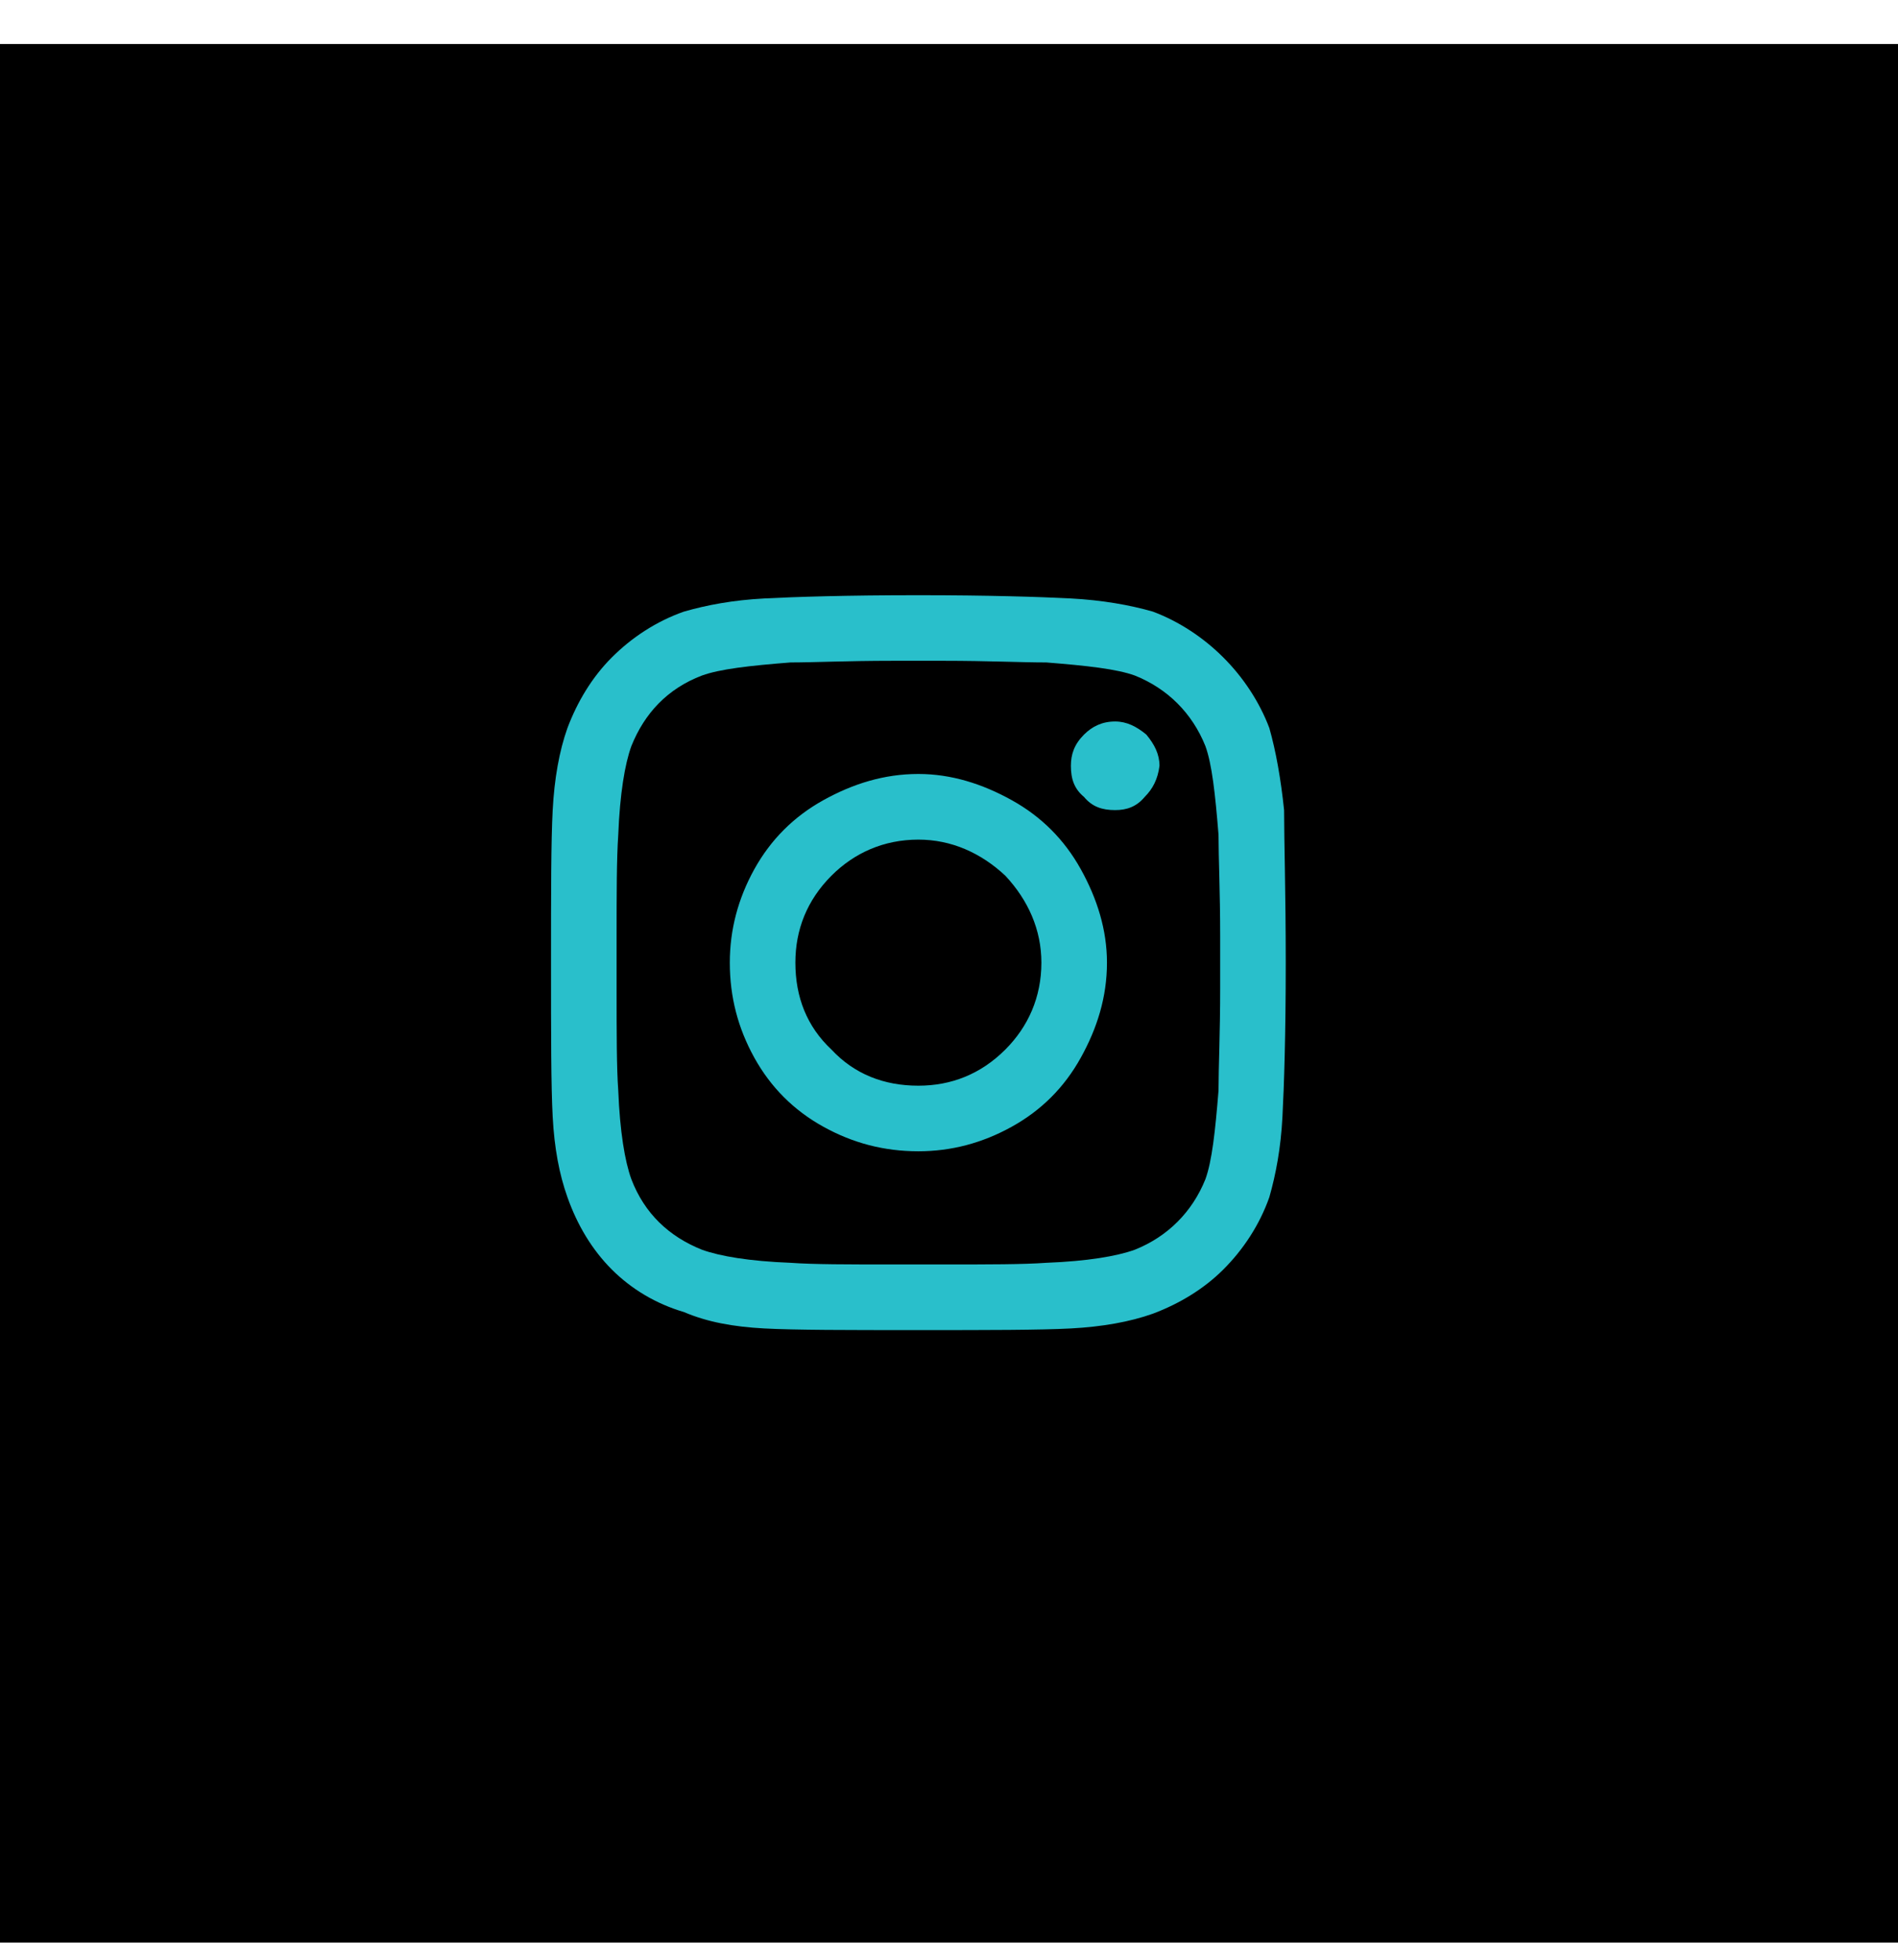
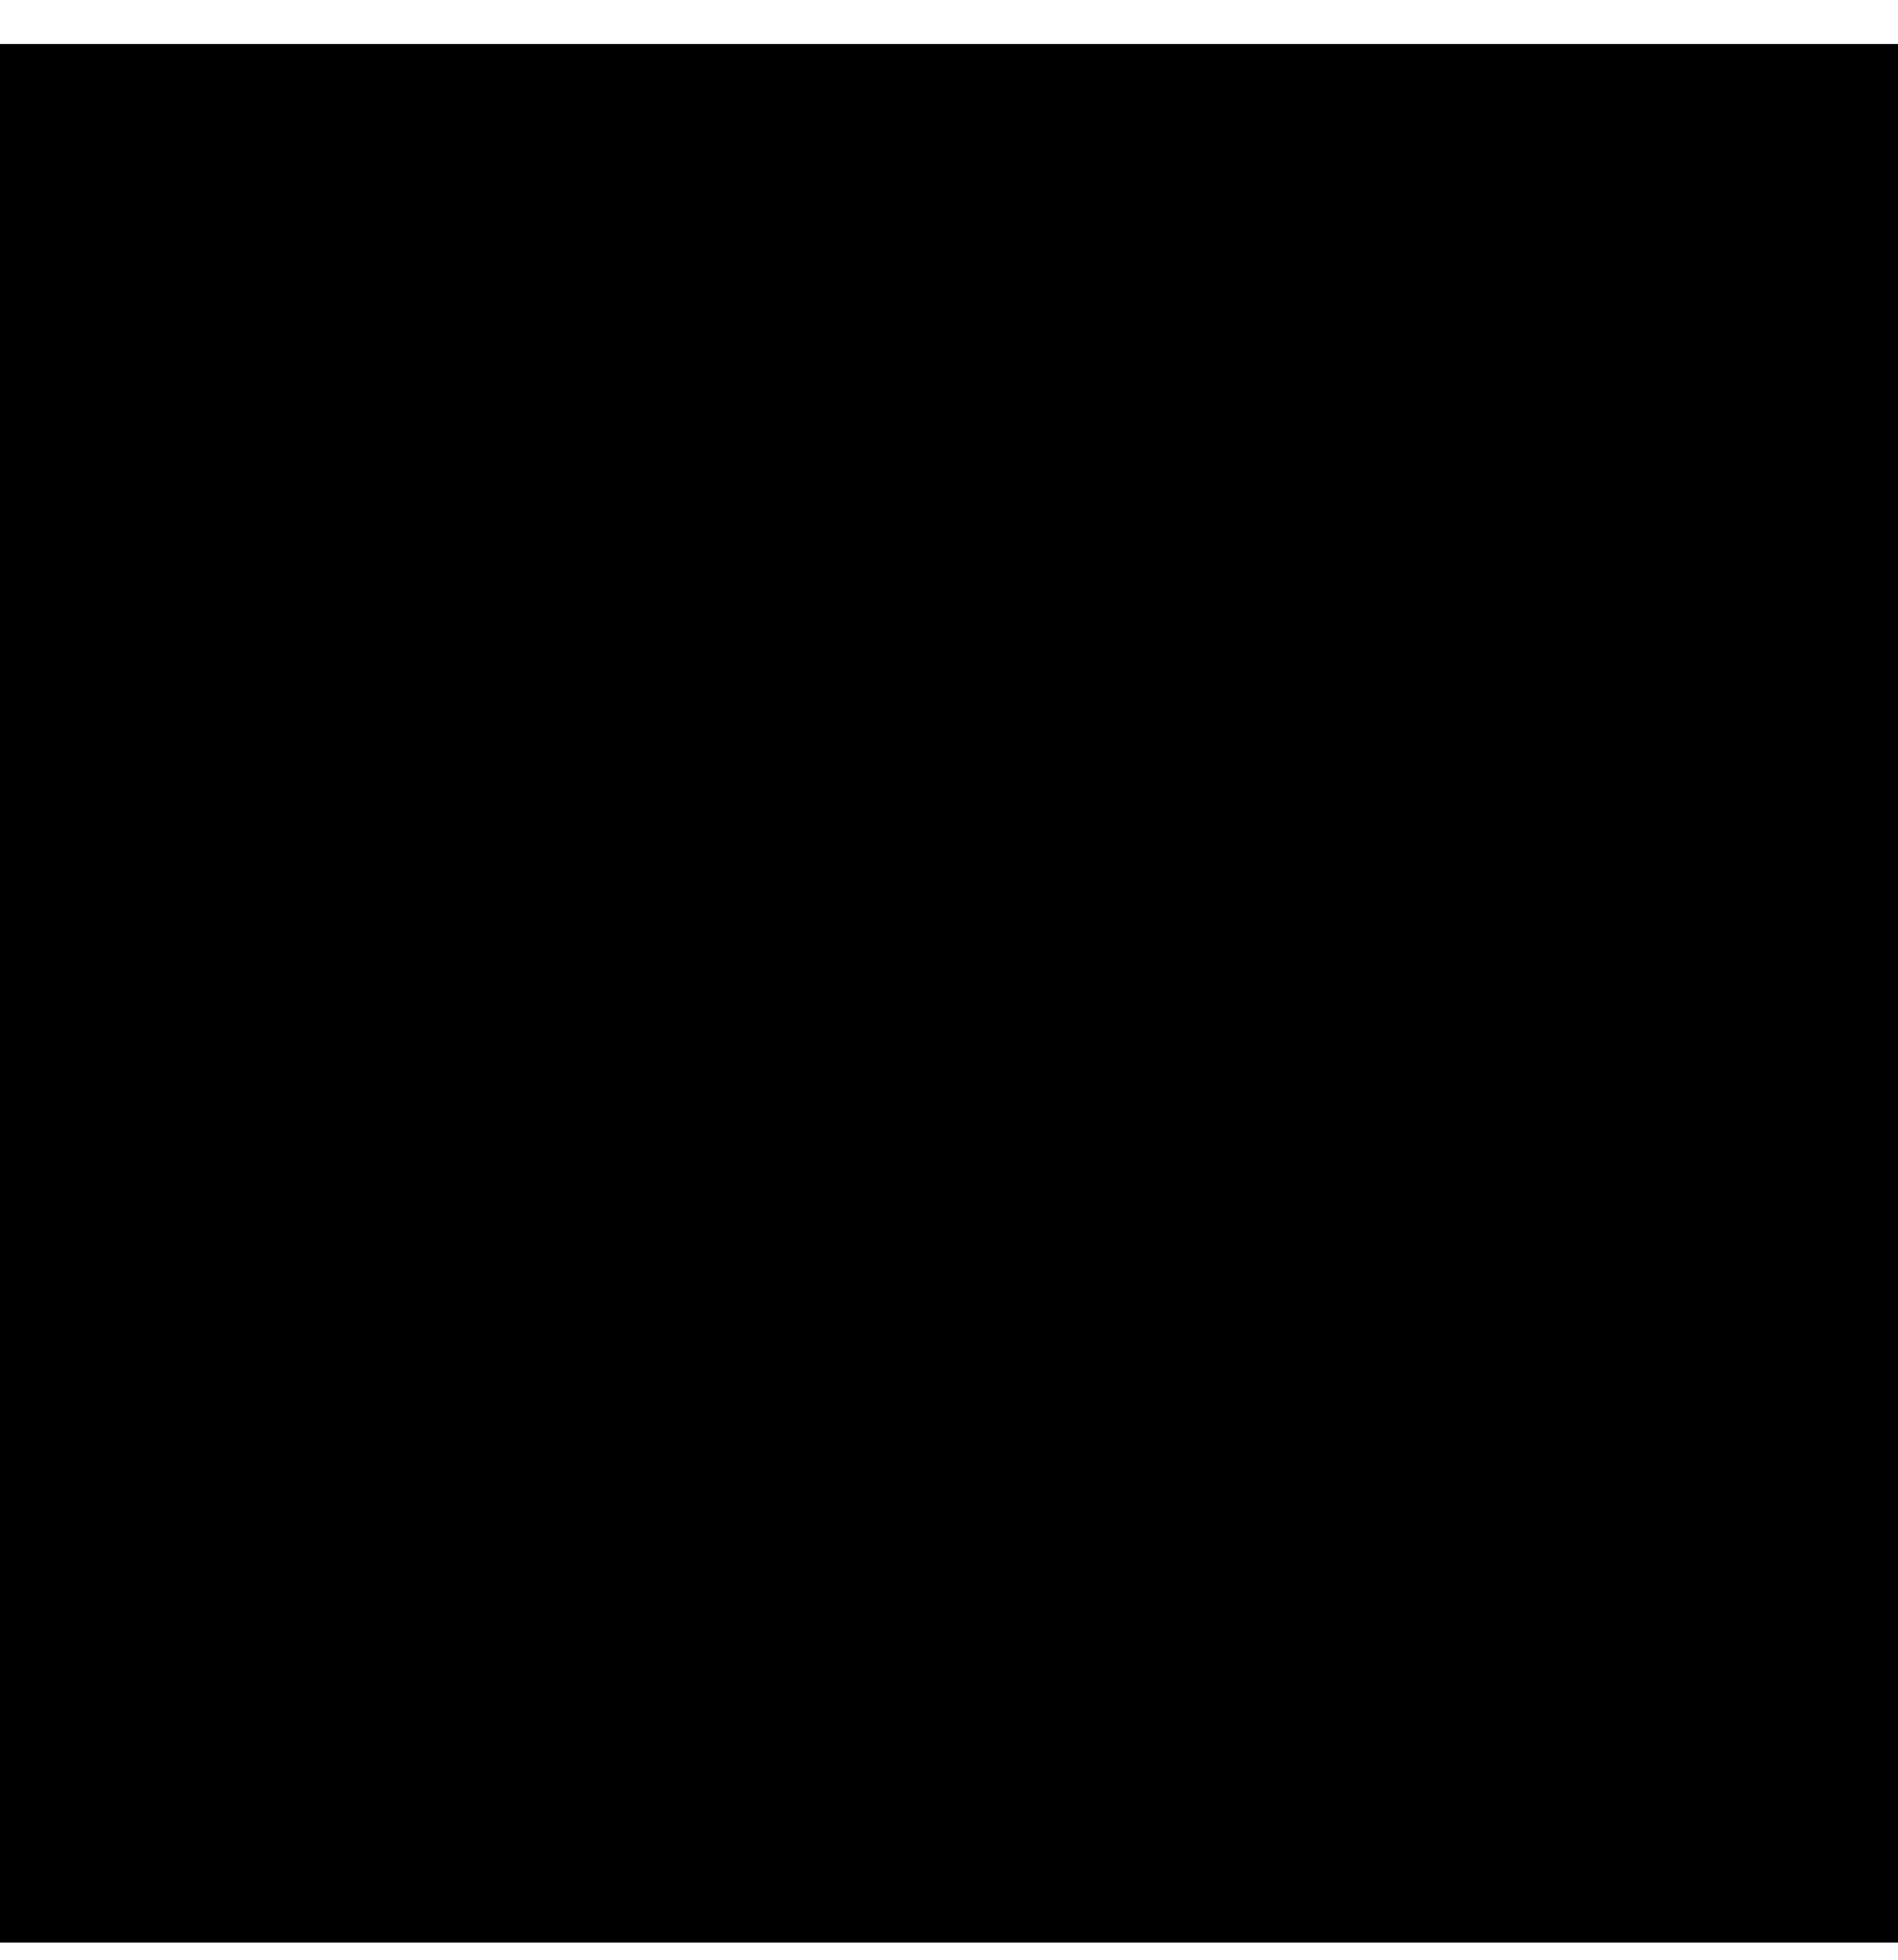
<svg xmlns="http://www.w3.org/2000/svg" width="31" height="32" viewBox="0 0 31 32" fill="none">
-   <path d="M0 0.719H31V31.719H0V0.719Z" fill="black" />
-   <path d="M15 12.638C15.536 12.638 16.045 12.799 16.527 13.067C17.009 13.335 17.384 13.71 17.652 14.192C17.92 14.674 18.08 15.183 18.08 15.719C18.08 16.281 17.92 16.79 17.652 17.272C17.384 17.755 17.009 18.13 16.527 18.397C16.045 18.665 15.536 18.799 15 18.799C14.438 18.799 13.929 18.665 13.446 18.397C12.964 18.13 12.589 17.755 12.321 17.272C12.054 16.79 11.92 16.281 11.92 15.719C11.92 15.183 12.054 14.674 12.321 14.192C12.589 13.71 12.964 13.335 13.446 13.067C13.929 12.799 14.438 12.638 15 12.638ZM15 17.728C15.536 17.728 16.018 17.54 16.42 17.138C16.795 16.763 17.009 16.281 17.009 15.719C17.009 15.183 16.795 14.701 16.42 14.299C16.018 13.924 15.536 13.71 15 13.71C14.438 13.71 13.955 13.924 13.58 14.299C13.179 14.701 12.991 15.183 12.991 15.719C12.991 16.281 13.179 16.763 13.58 17.138C13.955 17.54 14.438 17.728 15 17.728ZM18.938 12.505C18.938 12.317 18.857 12.156 18.723 11.995C18.562 11.862 18.402 11.781 18.214 11.781C18 11.781 17.839 11.862 17.705 11.995C17.545 12.156 17.491 12.317 17.491 12.505C17.491 12.719 17.545 12.88 17.705 13.013C17.839 13.174 18 13.228 18.214 13.228C18.402 13.228 18.562 13.174 18.696 13.013C18.83 12.88 18.911 12.719 18.938 12.505ZM20.973 13.228C20.973 13.737 21 14.567 21 15.719C21 16.897 20.973 17.728 20.946 18.237C20.92 18.745 20.839 19.174 20.732 19.549C20.571 20.005 20.304 20.406 19.982 20.728C19.661 21.049 19.259 21.29 18.83 21.451C18.455 21.585 18 21.665 17.491 21.692C16.982 21.719 16.152 21.719 15 21.719C13.821 21.719 12.991 21.719 12.482 21.692C11.973 21.665 11.545 21.585 11.17 21.424C10.714 21.29 10.312 21.049 9.991 20.728C9.67 20.406 9.429 20.005 9.268 19.549C9.134 19.174 9.054 18.745 9.027 18.237C9 17.728 9 16.897 9 15.719C9 14.567 9 13.737 9.027 13.228C9.054 12.719 9.134 12.263 9.268 11.888C9.429 11.46 9.67 11.058 9.991 10.737C10.312 10.415 10.714 10.147 11.17 9.987C11.545 9.879 11.973 9.799 12.482 9.772C12.991 9.746 13.821 9.719 15 9.719C16.152 9.719 16.982 9.746 17.491 9.772C18 9.799 18.455 9.879 18.83 9.987C19.259 10.147 19.661 10.415 19.982 10.737C20.304 11.058 20.571 11.46 20.732 11.888C20.839 12.263 20.92 12.719 20.973 13.228ZM19.688 19.255C19.795 18.96 19.848 18.478 19.902 17.808C19.902 17.433 19.929 16.87 19.929 16.147V15.29C19.929 14.567 19.902 14.005 19.902 13.63C19.848 12.96 19.795 12.478 19.688 12.183C19.473 11.647 19.071 11.245 18.536 11.031C18.241 10.924 17.759 10.87 17.089 10.817C16.688 10.817 16.125 10.79 15.429 10.79H14.571C13.848 10.79 13.286 10.817 12.911 10.817C12.241 10.87 11.759 10.924 11.464 11.031C10.902 11.245 10.527 11.647 10.312 12.183C10.205 12.478 10.125 12.96 10.098 13.63C10.071 14.031 10.071 14.594 10.071 15.29V16.147C10.071 16.87 10.071 17.433 10.098 17.808C10.125 18.478 10.205 18.96 10.312 19.255C10.527 19.817 10.929 20.192 11.464 20.406C11.759 20.513 12.241 20.594 12.911 20.62C13.286 20.647 13.848 20.647 14.571 20.647H15.429C16.152 20.647 16.714 20.647 17.089 20.62C17.759 20.594 18.241 20.513 18.536 20.406C19.071 20.192 19.473 19.79 19.688 19.255Z" fill="#29BFCB" />
+   <path d="M0 0.719H31V31.719H0Z" fill="black" />
</svg>